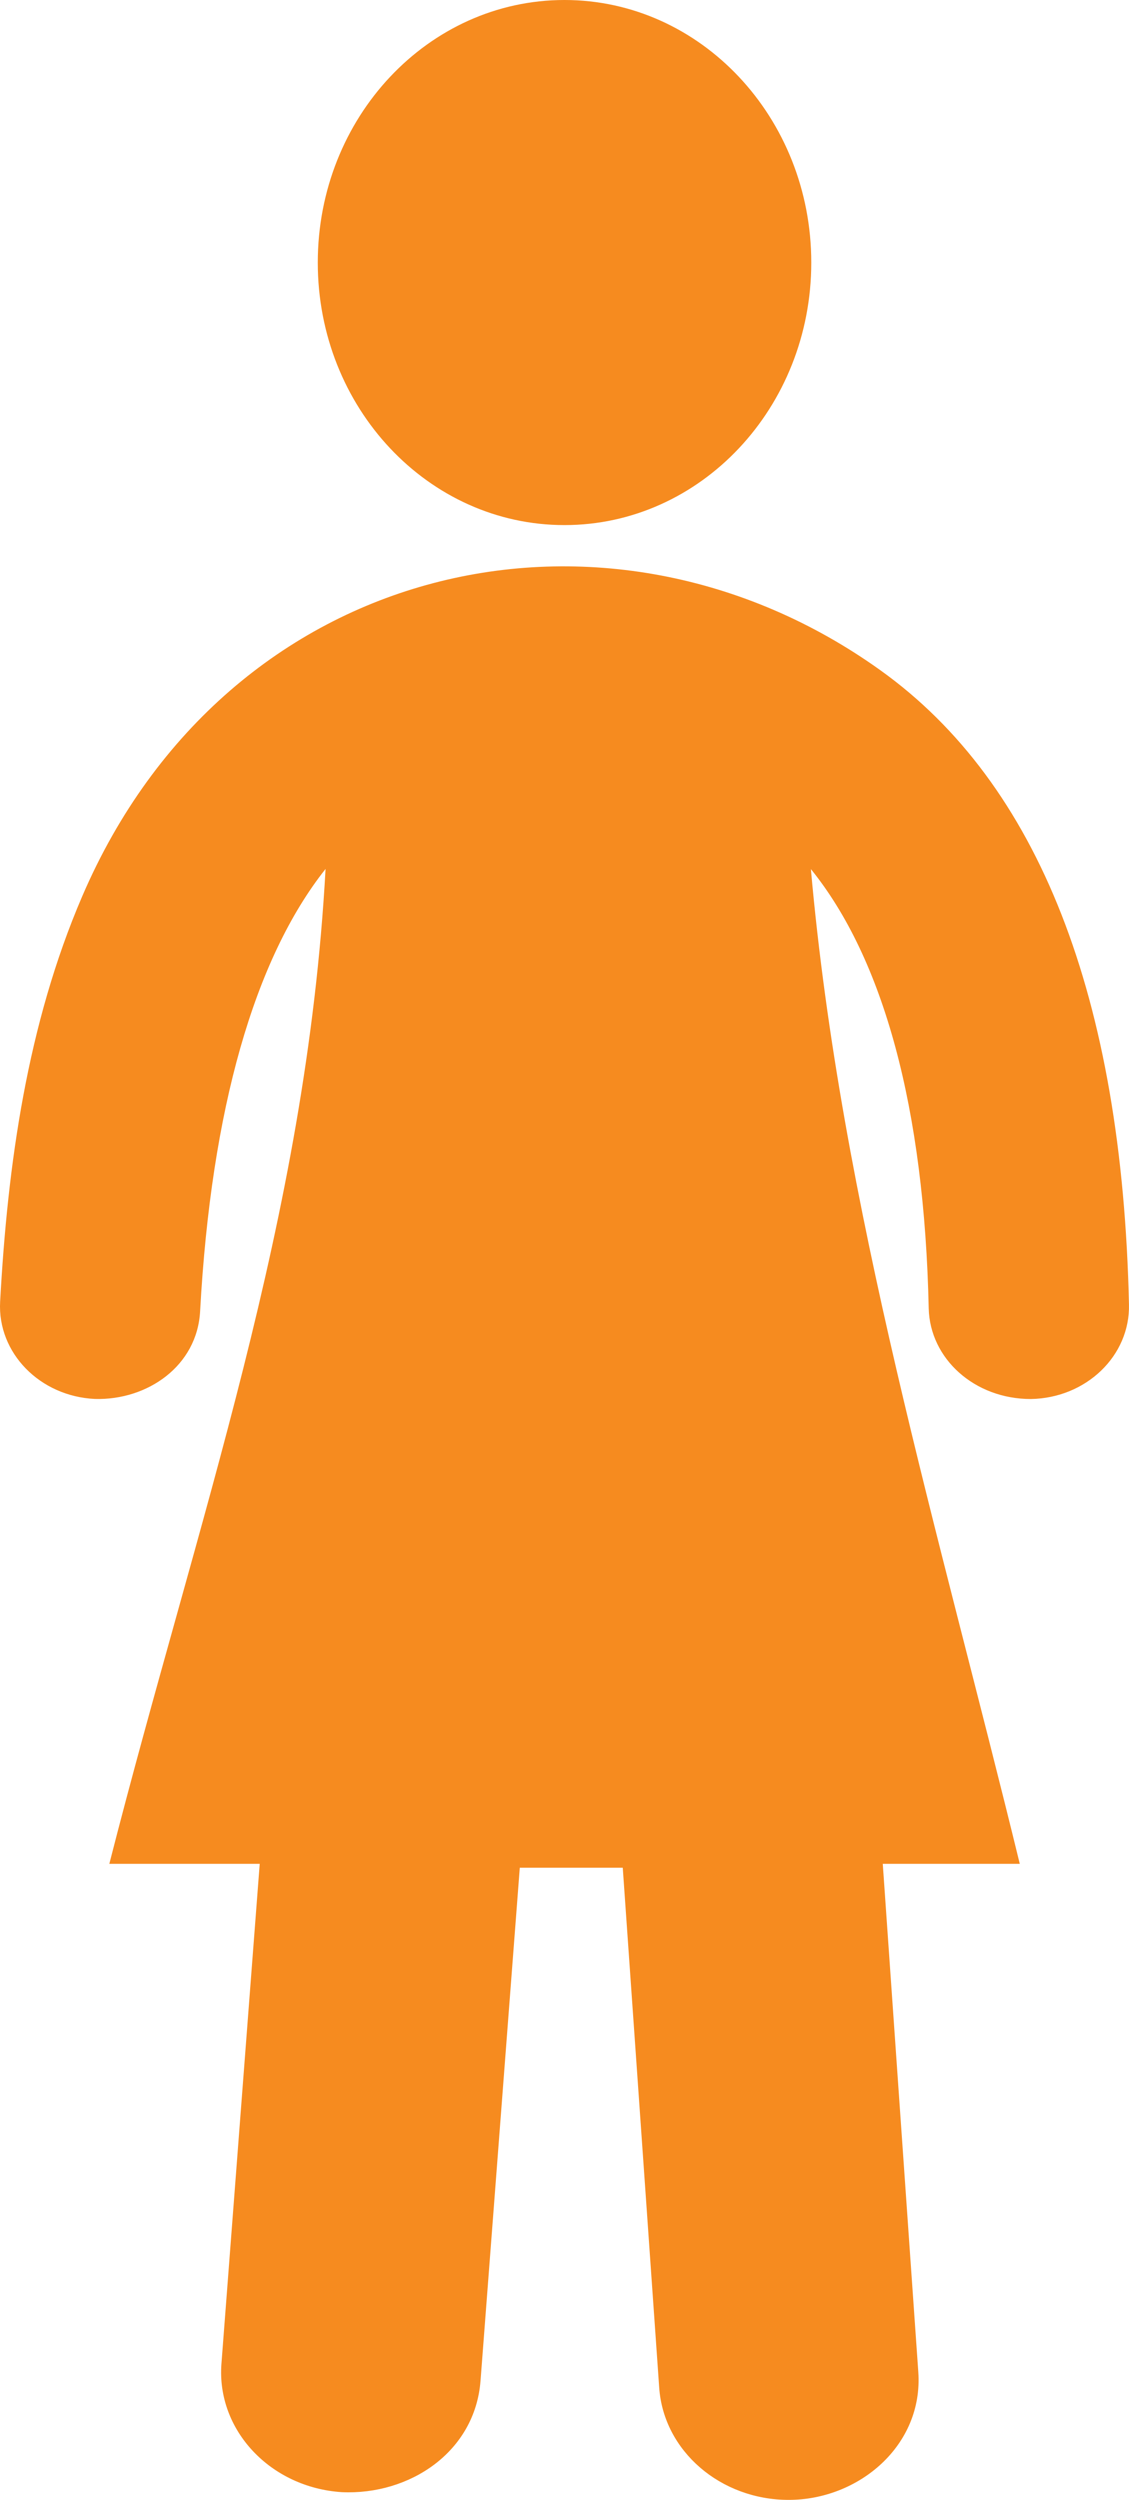
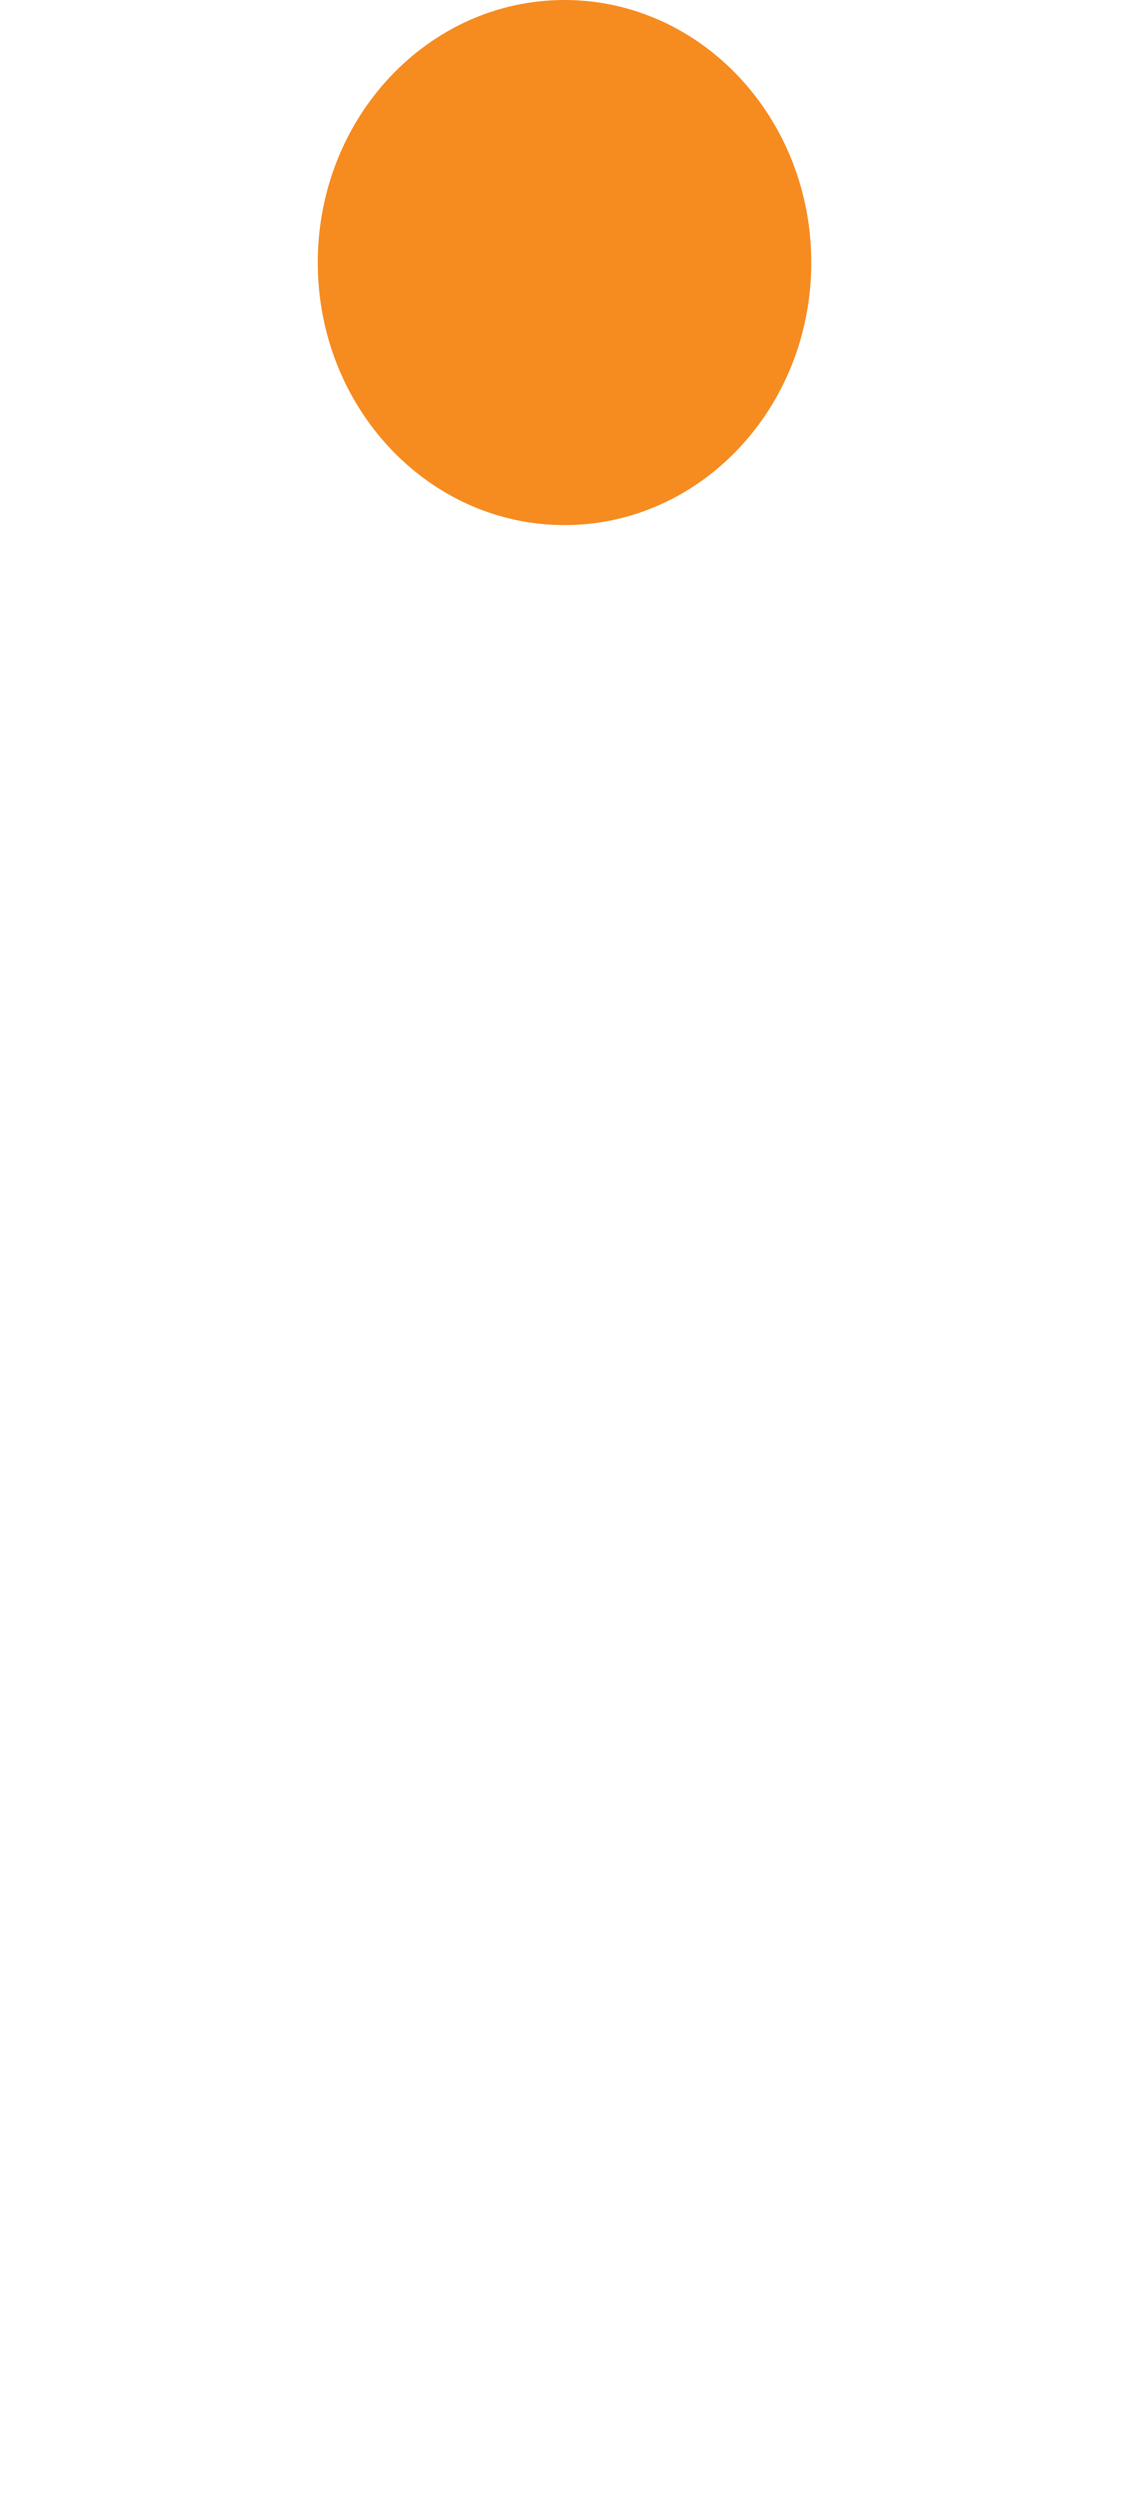
<svg xmlns="http://www.w3.org/2000/svg" version="1.1" x="0px" y="0px" width="34.824px" height="77.097px" viewBox="0 0 34.824 77.097" style="overflow:visible;enable-background:new 0 0 34.824 77.097;" xml:space="preserve">
  <style type="text/css">
	.st0{fill:#F68B1F;}
</style>
  <defs>
</defs>
-   <path class="st0" d="M2.538,27.637c-1.701,3.956-2.304,8.281-2.534,12.51c-0.086,1.575,1.226,2.919,2.927,2.997  c1.613,0.044,3.154-1.013,3.242-2.71c0.341-6.228,1.677-10.871,3.869-13.636c-0.594,10.823-3.949,20.021-6.67,30.683h4.639  L6.83,72.902c-0.154,2.042,1.509,3.813,3.713,3.957c2.093,0.096,4.11-1.24,4.279-3.435l1.211-15.823h3.176l1.124,16.032  c0.134,1.959,1.897,3.464,3.993,3.464c2.162,0,4.158-1.679,3.999-3.945l-1.096-15.671h4.226c-2.471-10.139-5.52-20.266-6.443-30.678  c2.238,2.768,3.5,7.365,3.634,13.547c0.037,1.555,1.414,2.799,3.155,2.796c1.705-0.031,3.059-1.335,3.022-2.915  c-0.208-9.484-2.788-16.065-7.663-19.557C18.737,14.635,7.022,17.214,2.538,27.637" />
  <path class="st0" d="M9.802,8.098C9.802,3.624,13.211,0,17.411,0c4.201,0,7.613,3.624,7.613,8.098c0,4.475-3.412,8.096-7.613,8.096  C13.211,16.194,9.802,12.573,9.802,8.098" />
</svg>